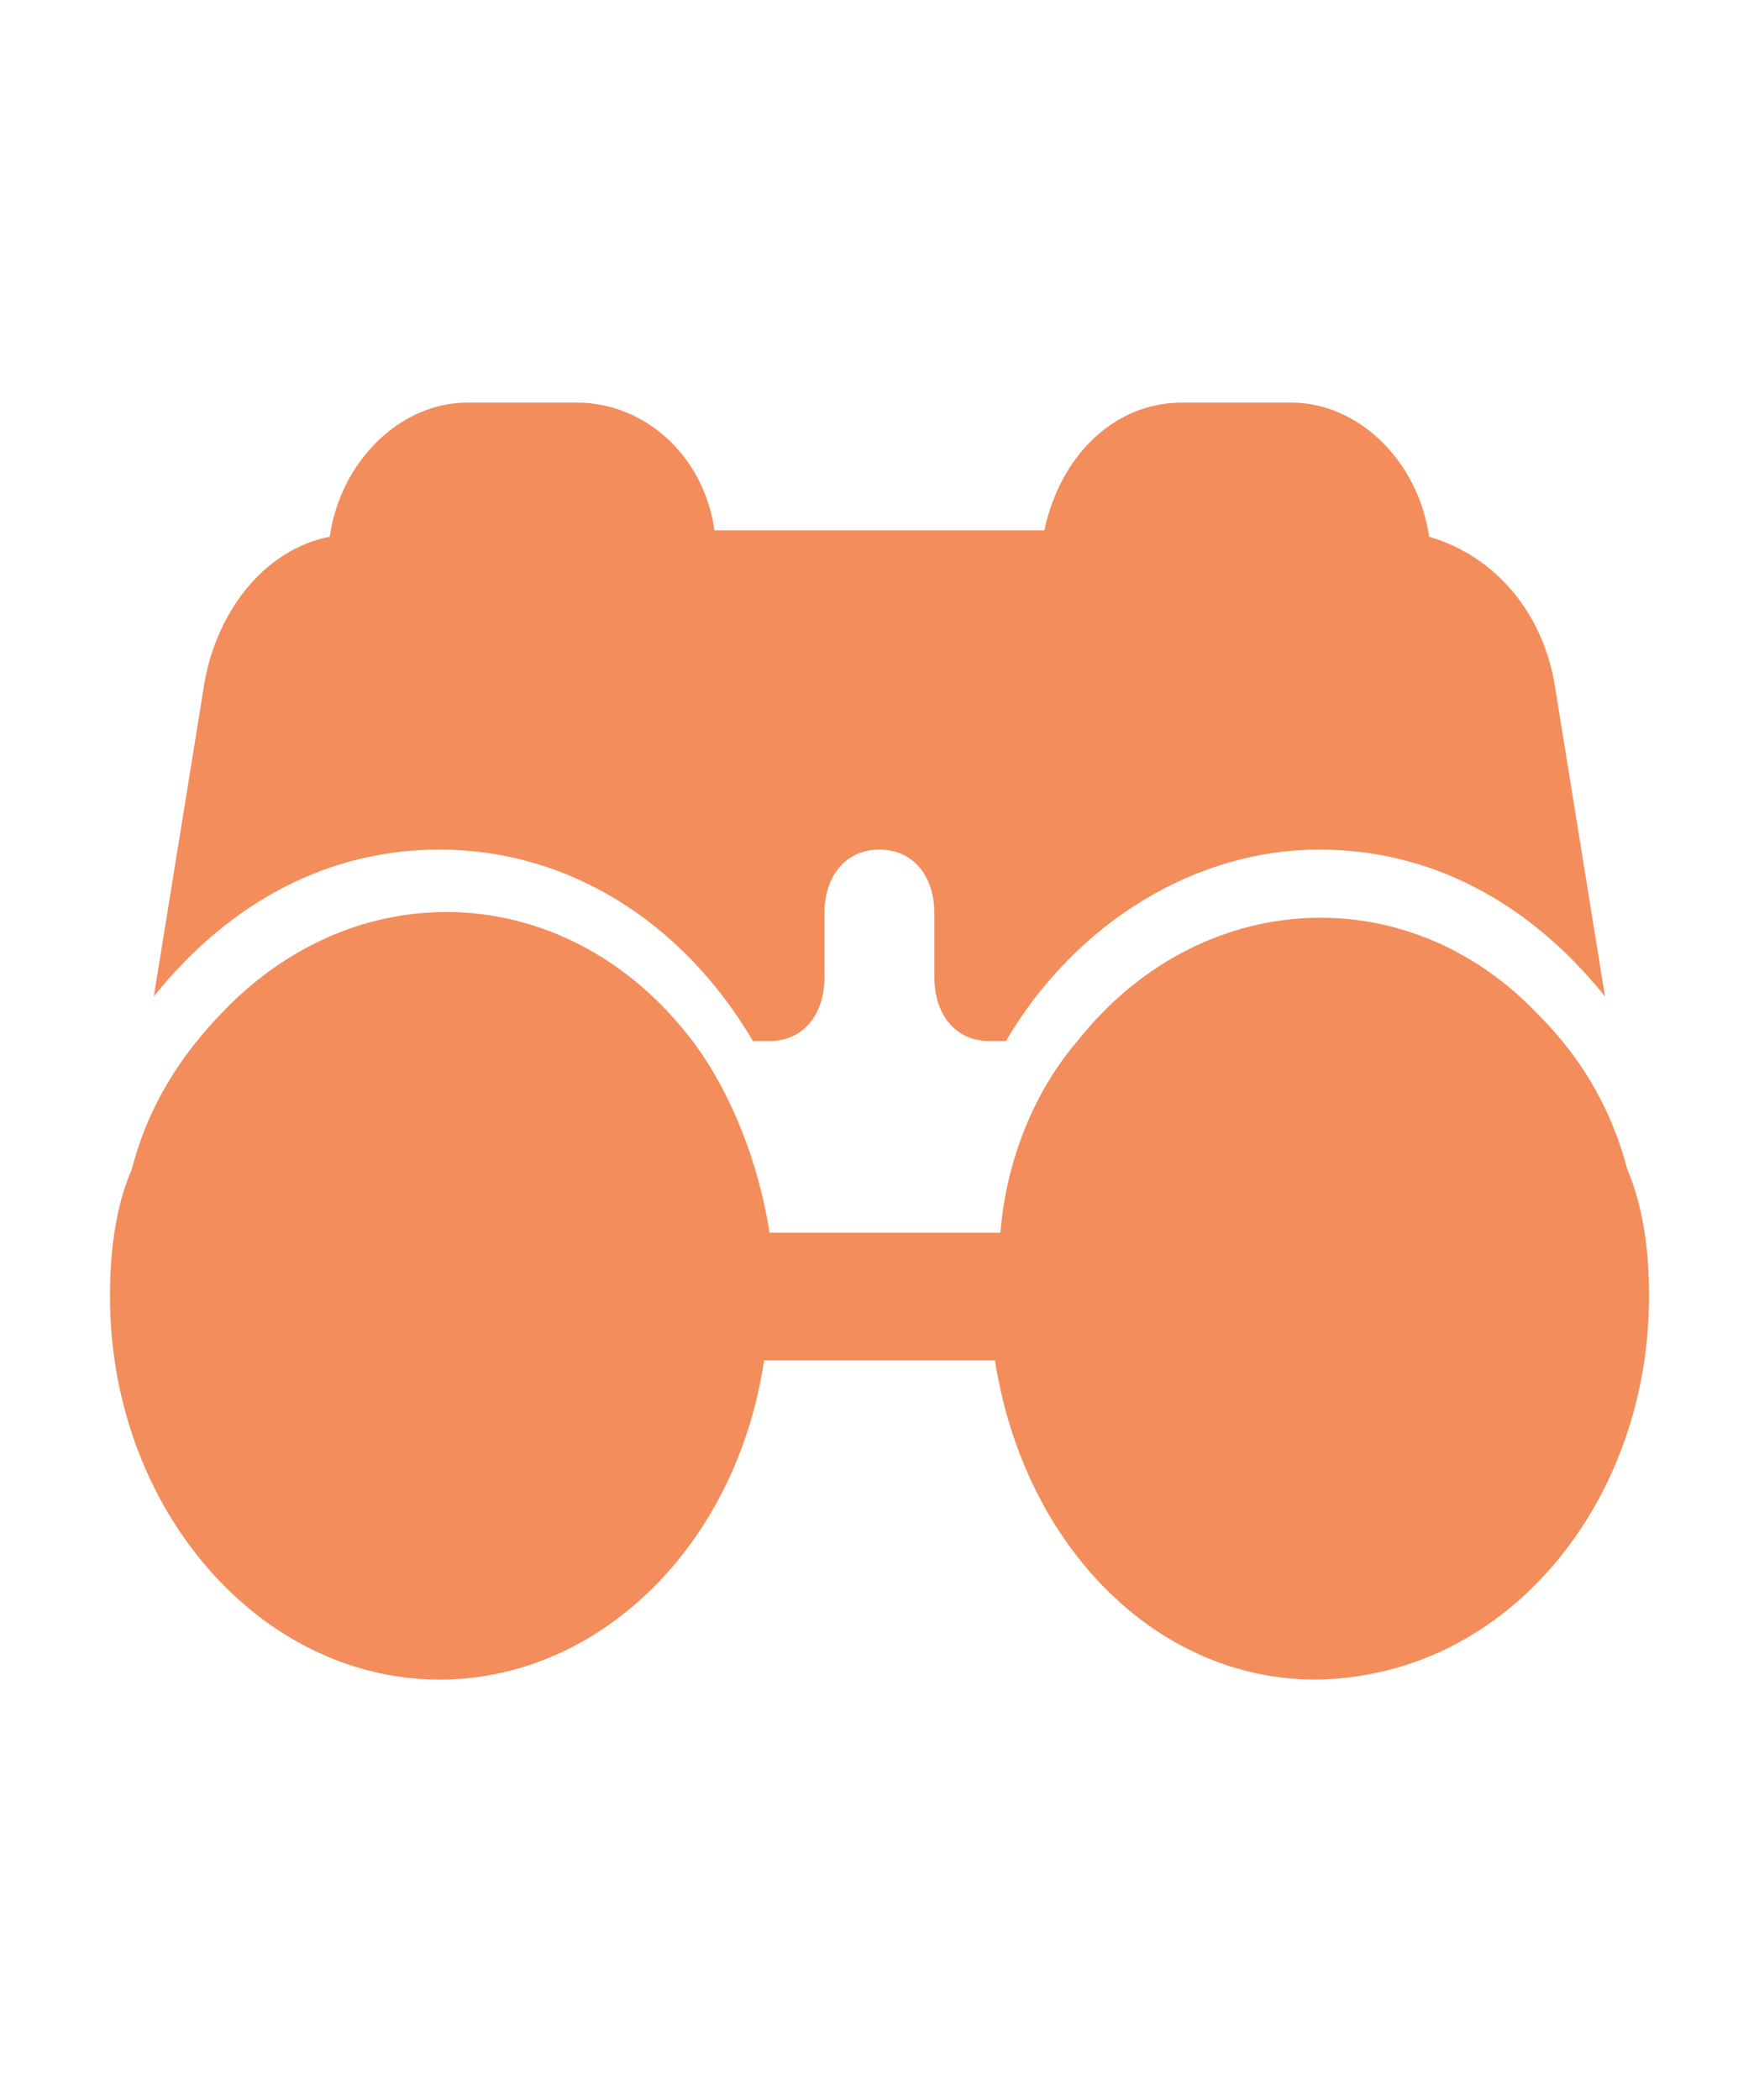
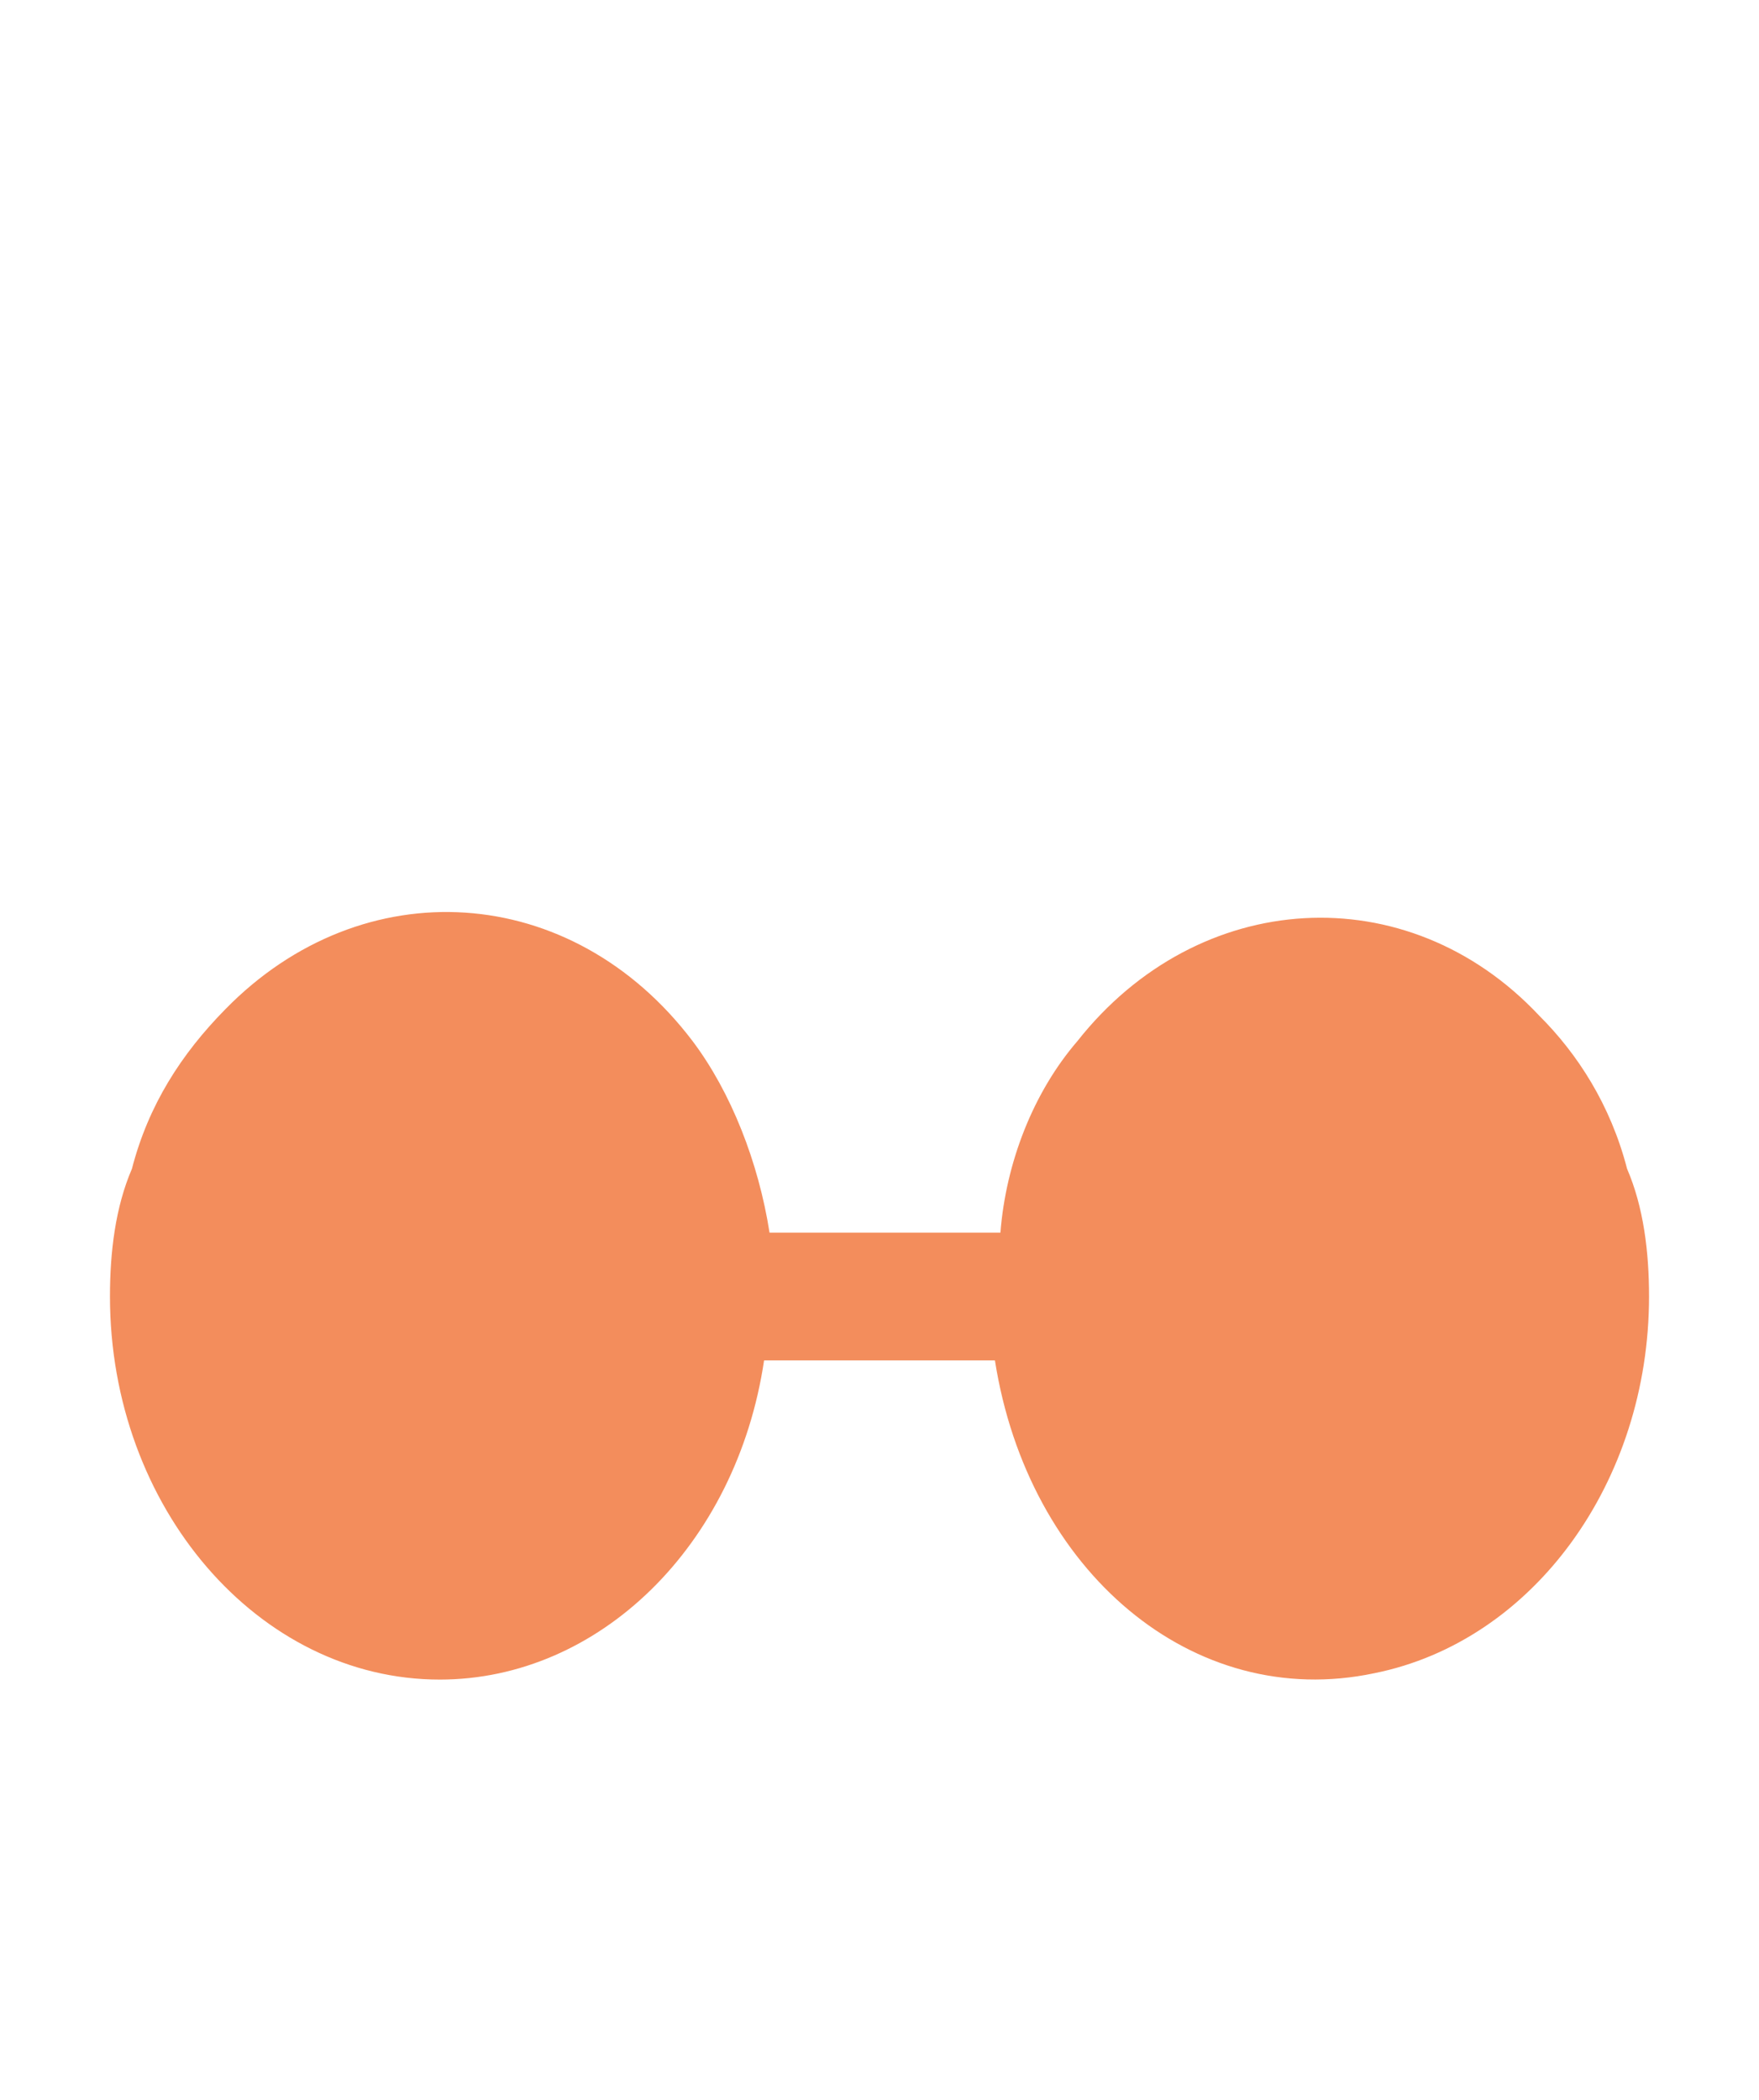
<svg xmlns="http://www.w3.org/2000/svg" width="31" height="37" viewBox="0 0 31 37" fill="none">
  <path d="M28.675 20.594C28.384 19.469 27.803 18.569 27.125 17.894C24.8 15.419 21.119 15.644 18.988 18.344C18.212 19.244 17.728 20.482 17.631 21.719H13.562C13.369 20.482 12.884 19.244 12.206 18.344C10.075 15.532 6.394 15.307 3.972 17.782C3.197 18.569 2.616 19.469 2.325 20.594C2.034 21.269 1.938 22.057 1.938 22.844C1.938 26.557 4.553 29.594 7.75 29.594C10.559 29.594 12.981 27.232 13.466 23.969H17.534C18.116 27.682 21.022 30.157 24.219 29.482C27.028 28.919 29.062 26.107 29.062 22.844C29.062 22.057 28.966 21.269 28.675 20.594Z" fill="#F38D5C" />
-   <path d="M13.27 18.344H13.561C14.142 18.344 14.53 17.894 14.53 17.219V16.094C14.53 15.419 14.917 14.969 15.498 14.969C16.08 14.969 16.467 15.419 16.467 16.094V17.219C16.467 17.894 16.855 18.344 17.436 18.344H17.727C18.986 16.207 21.117 14.969 23.248 14.969C25.186 14.969 26.93 15.869 28.286 17.557L27.414 12.157C27.22 10.807 26.348 9.794 25.186 9.457C24.992 8.107 23.927 7.094 22.764 7.094H20.827C19.664 7.094 18.695 7.994 18.405 9.344H12.592C12.398 7.994 11.333 7.094 10.17 7.094H8.233C7.07 7.094 6.005 8.107 5.811 9.457C4.648 9.682 3.777 10.807 3.583 12.157L2.711 17.557C4.067 15.869 5.811 14.969 7.748 14.969C9.977 14.969 12.011 16.207 13.27 18.344Z" fill="#F38D5C" />
</svg>